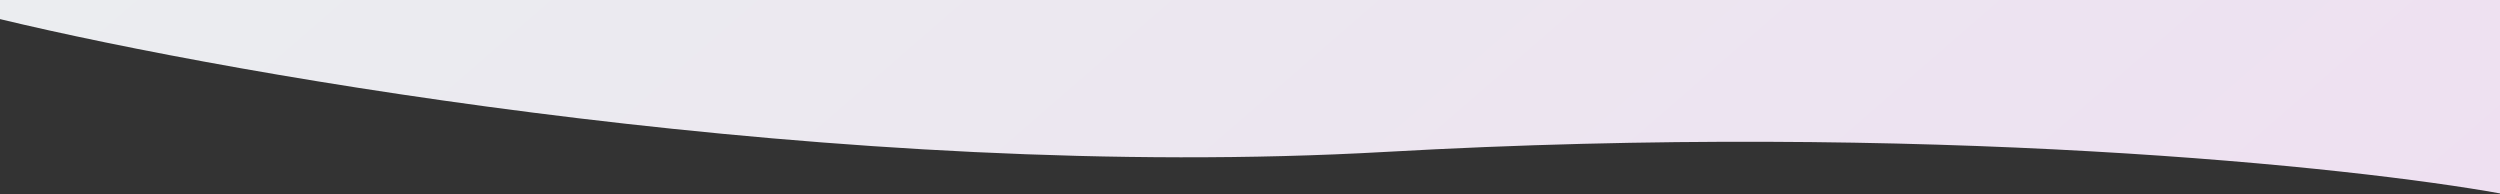
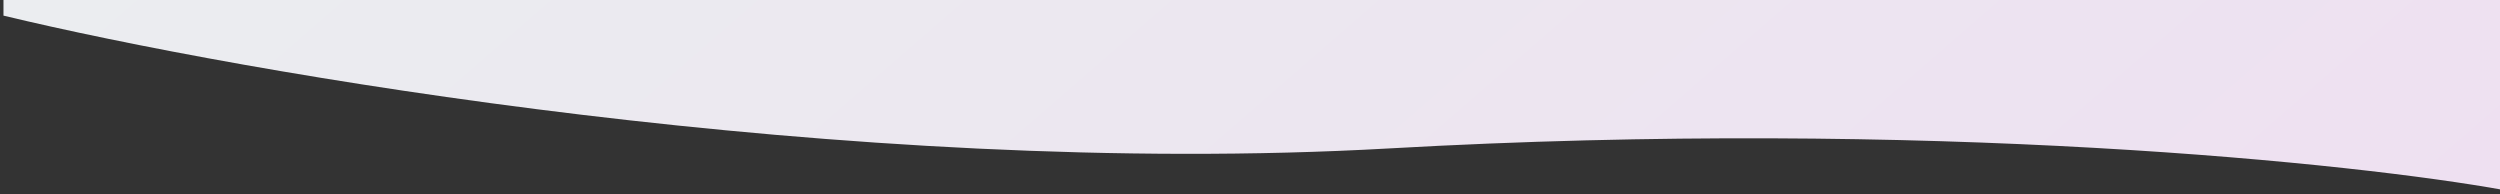
<svg xmlns="http://www.w3.org/2000/svg" version="1.2" viewBox="0 0 1440 112" width="1440" height="112">
  <rect x="0" y="0" width="1440" height="112" fill="#333333" stroke="none" />
  <title>Union (2)-svg</title>
  <defs>
    <linearGradient id="g1" x1="-720.2" y1="-514.3" x2="519" y2="912.1" gradientUnits="userSpaceOnUse">
      <stop offset=".214" stop-color="#e9f3ef" />
      <stop offset="1" stop-color="#eee0f1" />
    </linearGradient>
  </defs>
  <style>
		.s0 { fill: url(#g1) } 
	</style>
-   <path id="Layer" fill-rule="evenodd" class="s0" d="m2-1140c-1.1 0-2 0.9-2 2v1146q0 0 0 0v3c136.3 32.8 486.8 94.1 798 76.5 311.2-17.6 558 8.7 642.5 24v-746h-0.5v-503.5c0-1.1-0.9-2-2-2z" />
+   <path id="Layer" fill-rule="evenodd" class="s0" d="m2-1140v1146q0 0 0 0v3c136.3 32.8 486.8 94.1 798 76.5 311.2-17.6 558 8.7 642.5 24v-746h-0.5v-503.5c0-1.1-0.9-2-2-2z" />
</svg>